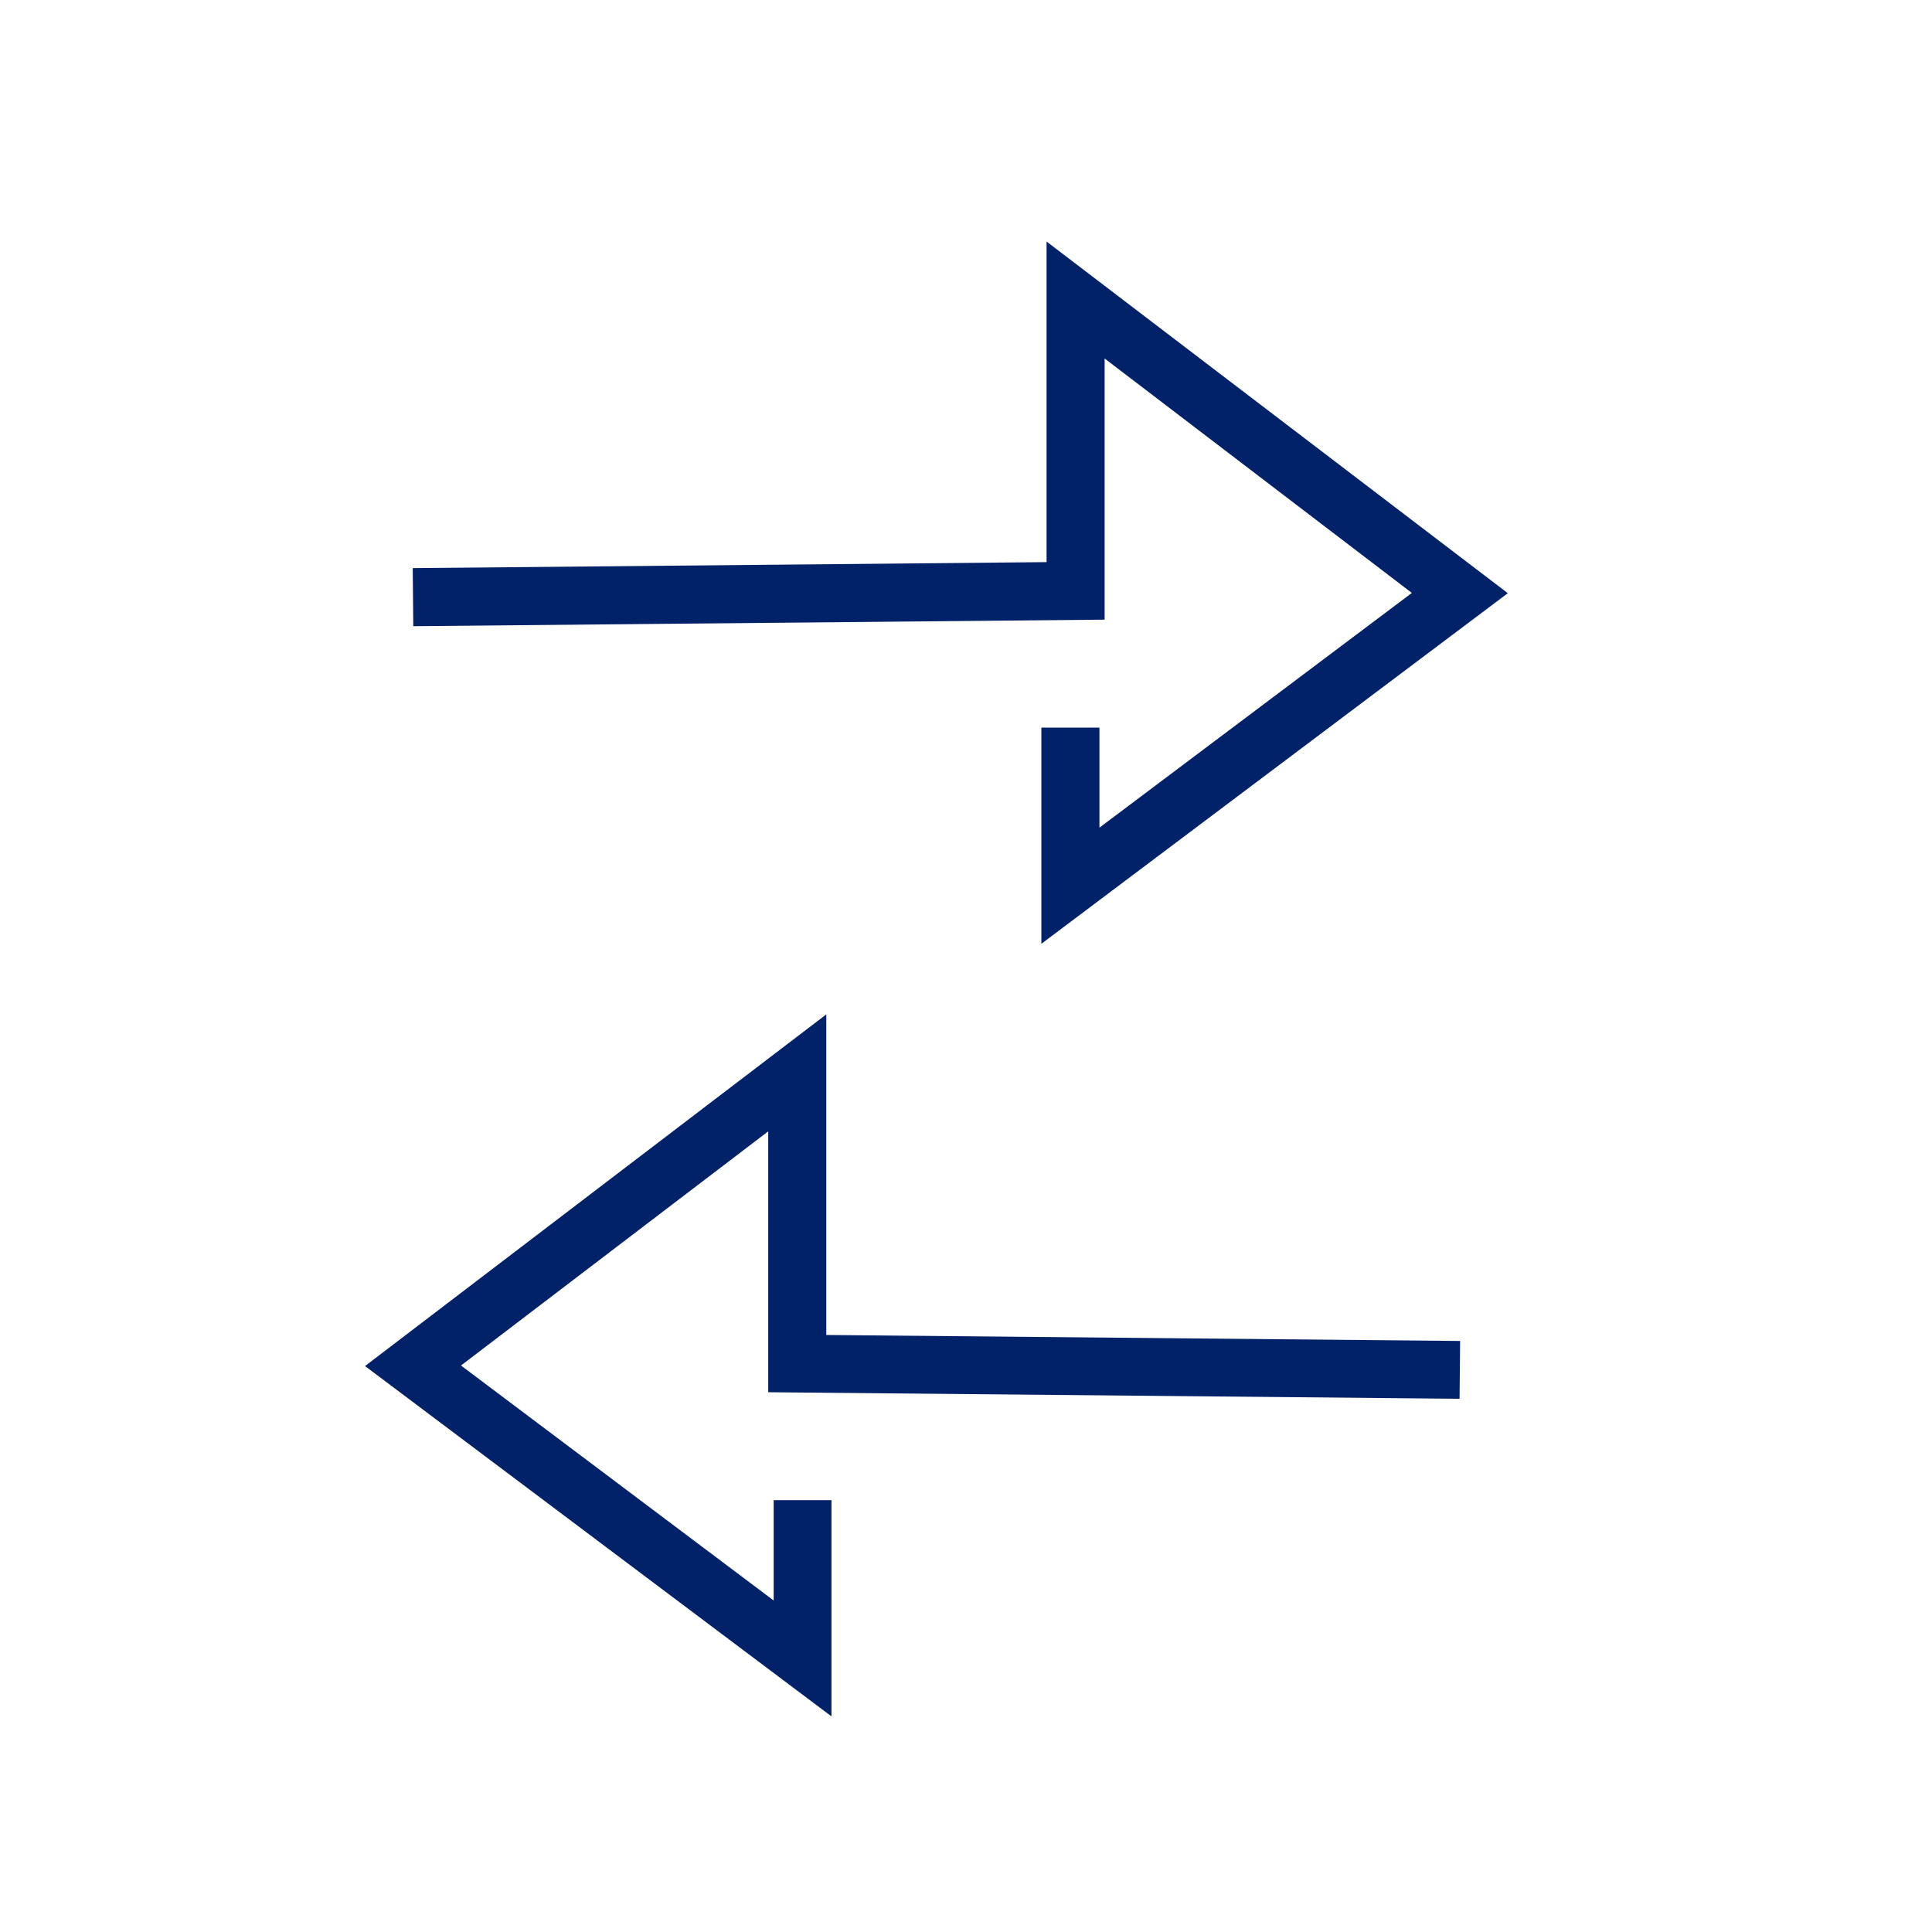
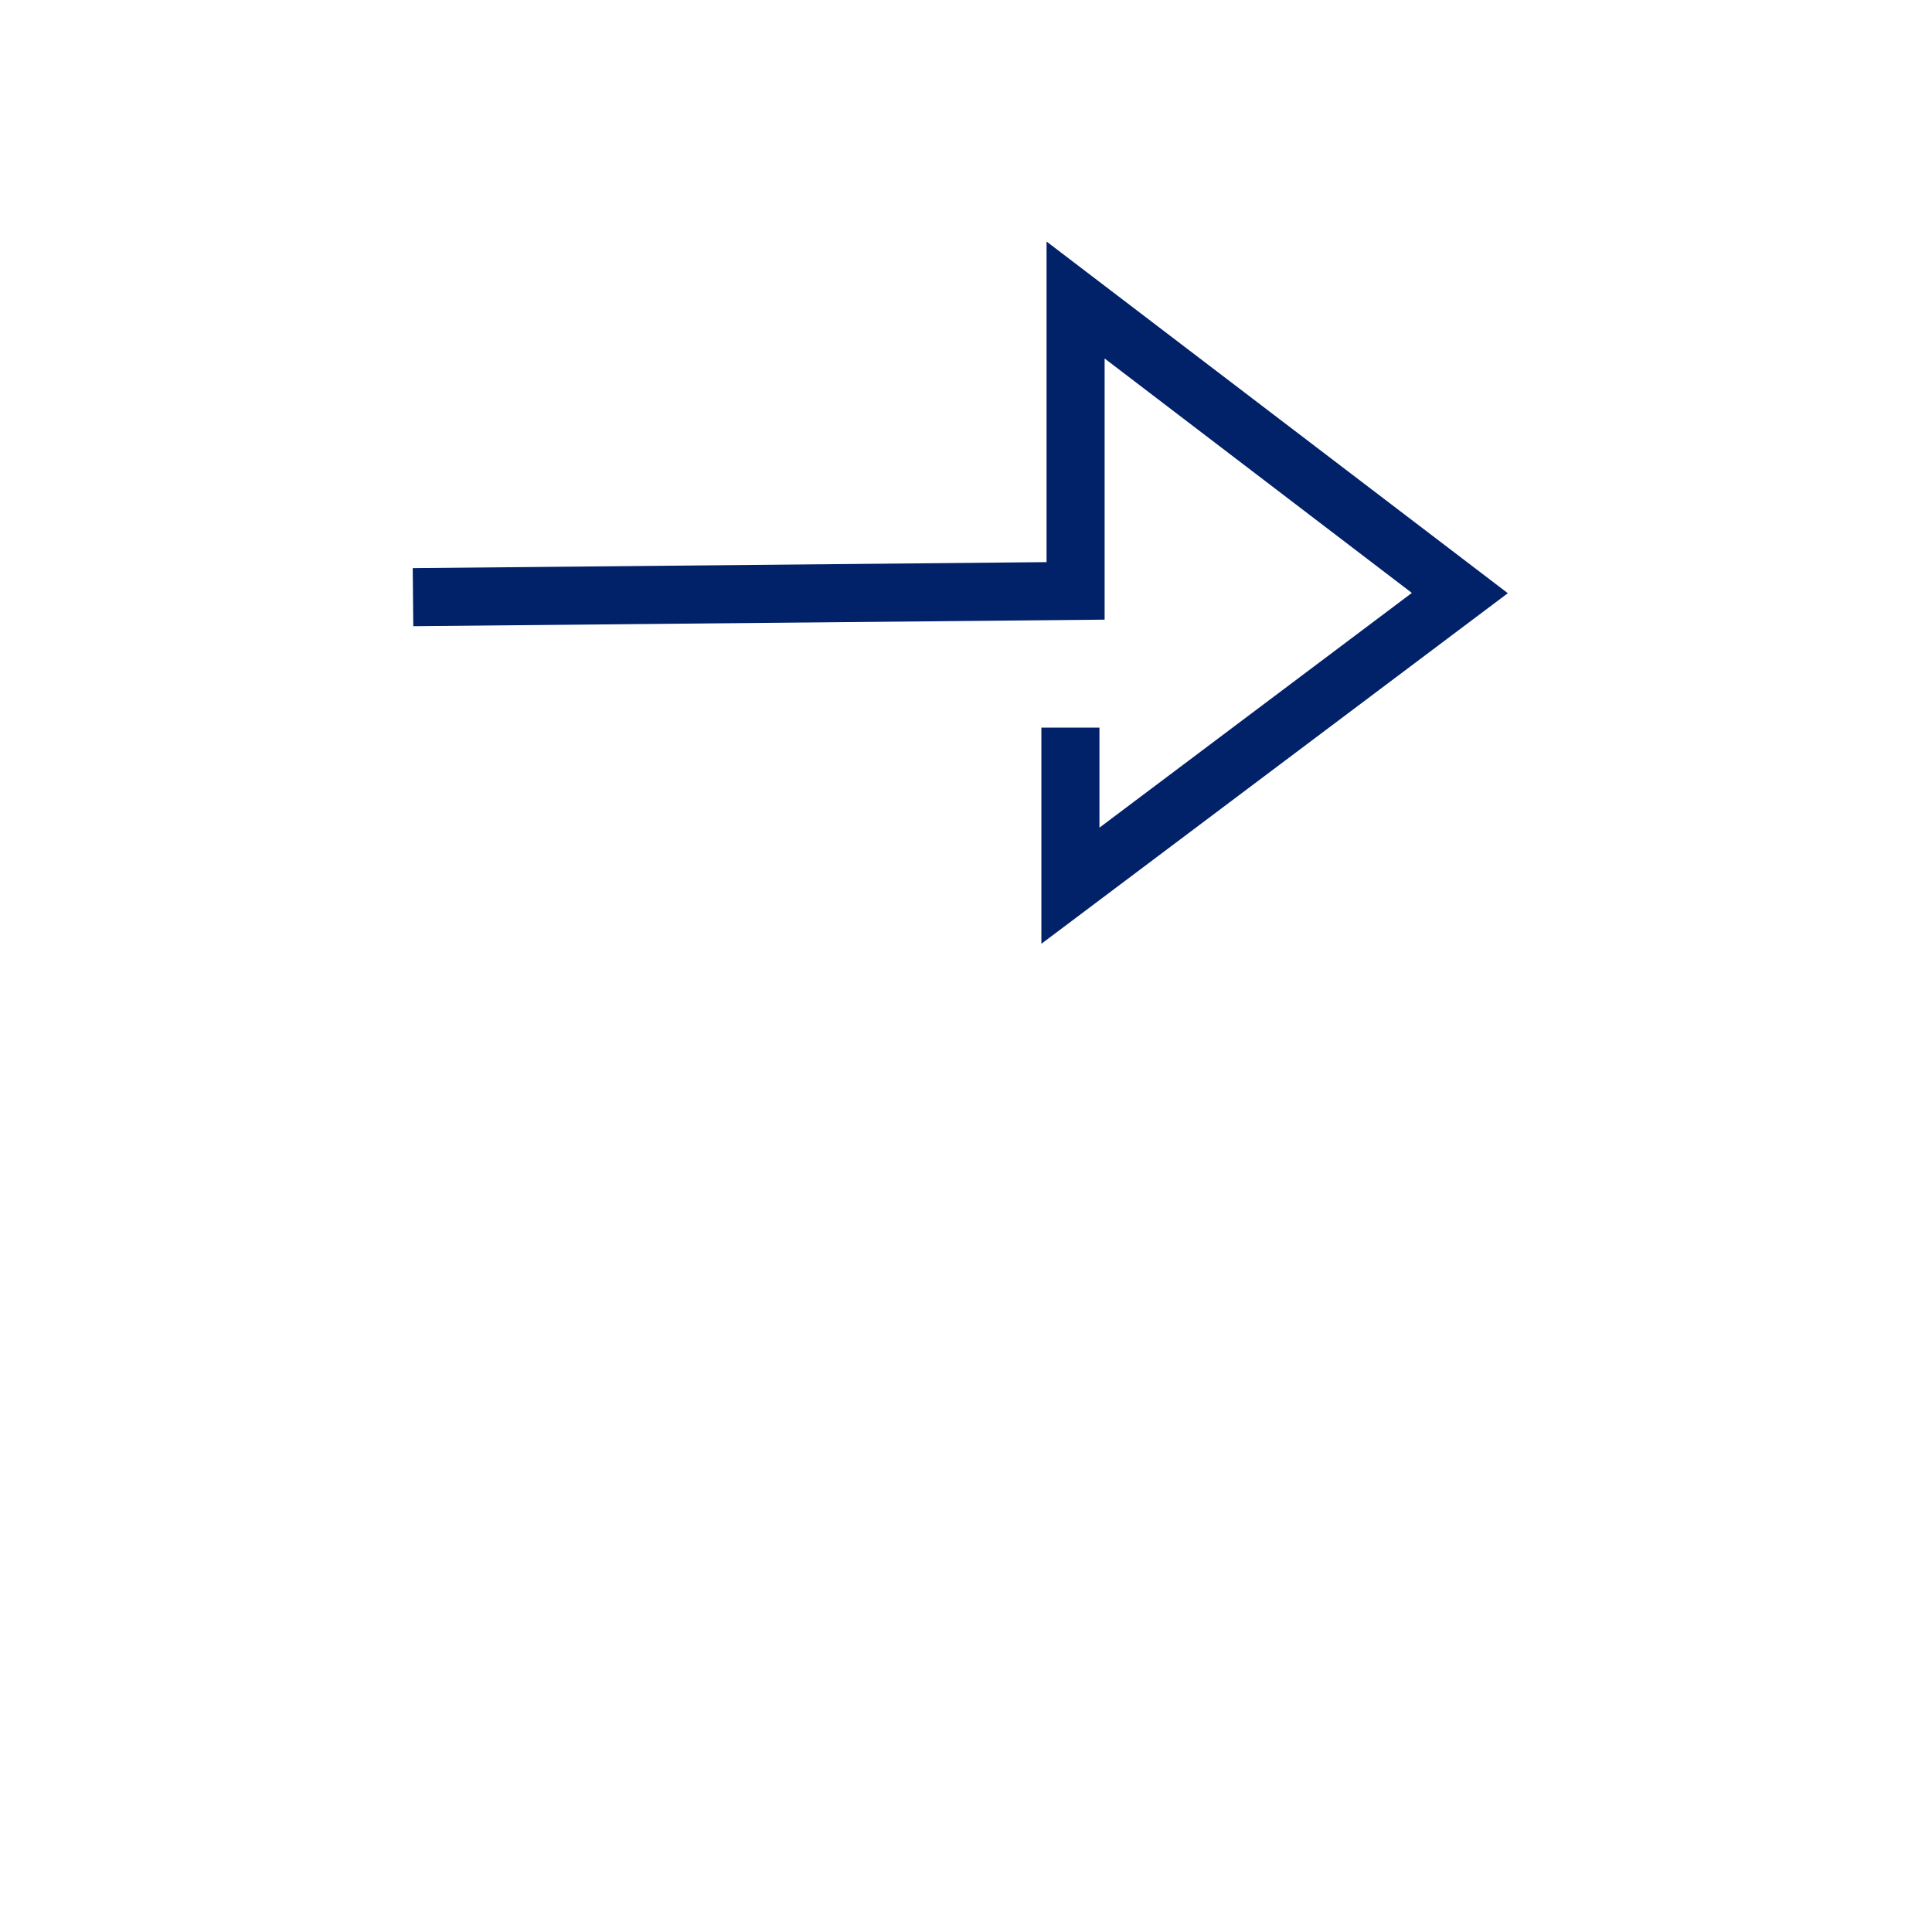
<svg xmlns="http://www.w3.org/2000/svg" id="Icon" viewBox="0 0 70.87 70.87">
  <defs>
    <style>.cls-1{fill:#012169;}</style>
  </defs>
  <polygon class="cls-1" points="38.39 8.86 38.39 20.62 15.14 20.84 15.16 22.97 40.52 22.73 40.52 13.15 51.79 21.75 40.33 30.36 40.33 26.69 38.2 26.69 38.2 34.62 55.31 21.76 38.39 8.86" />
-   <polygon class="cls-1" points="53.54 51.31 53.56 49.19 30.31 48.97 30.31 37.21 13.39 50.11 30.5 62.96 30.5 55.03 28.38 55.03 28.38 58.71 16.91 50.09 28.18 41.5 28.18 51.07 53.54 51.31" />
</svg>